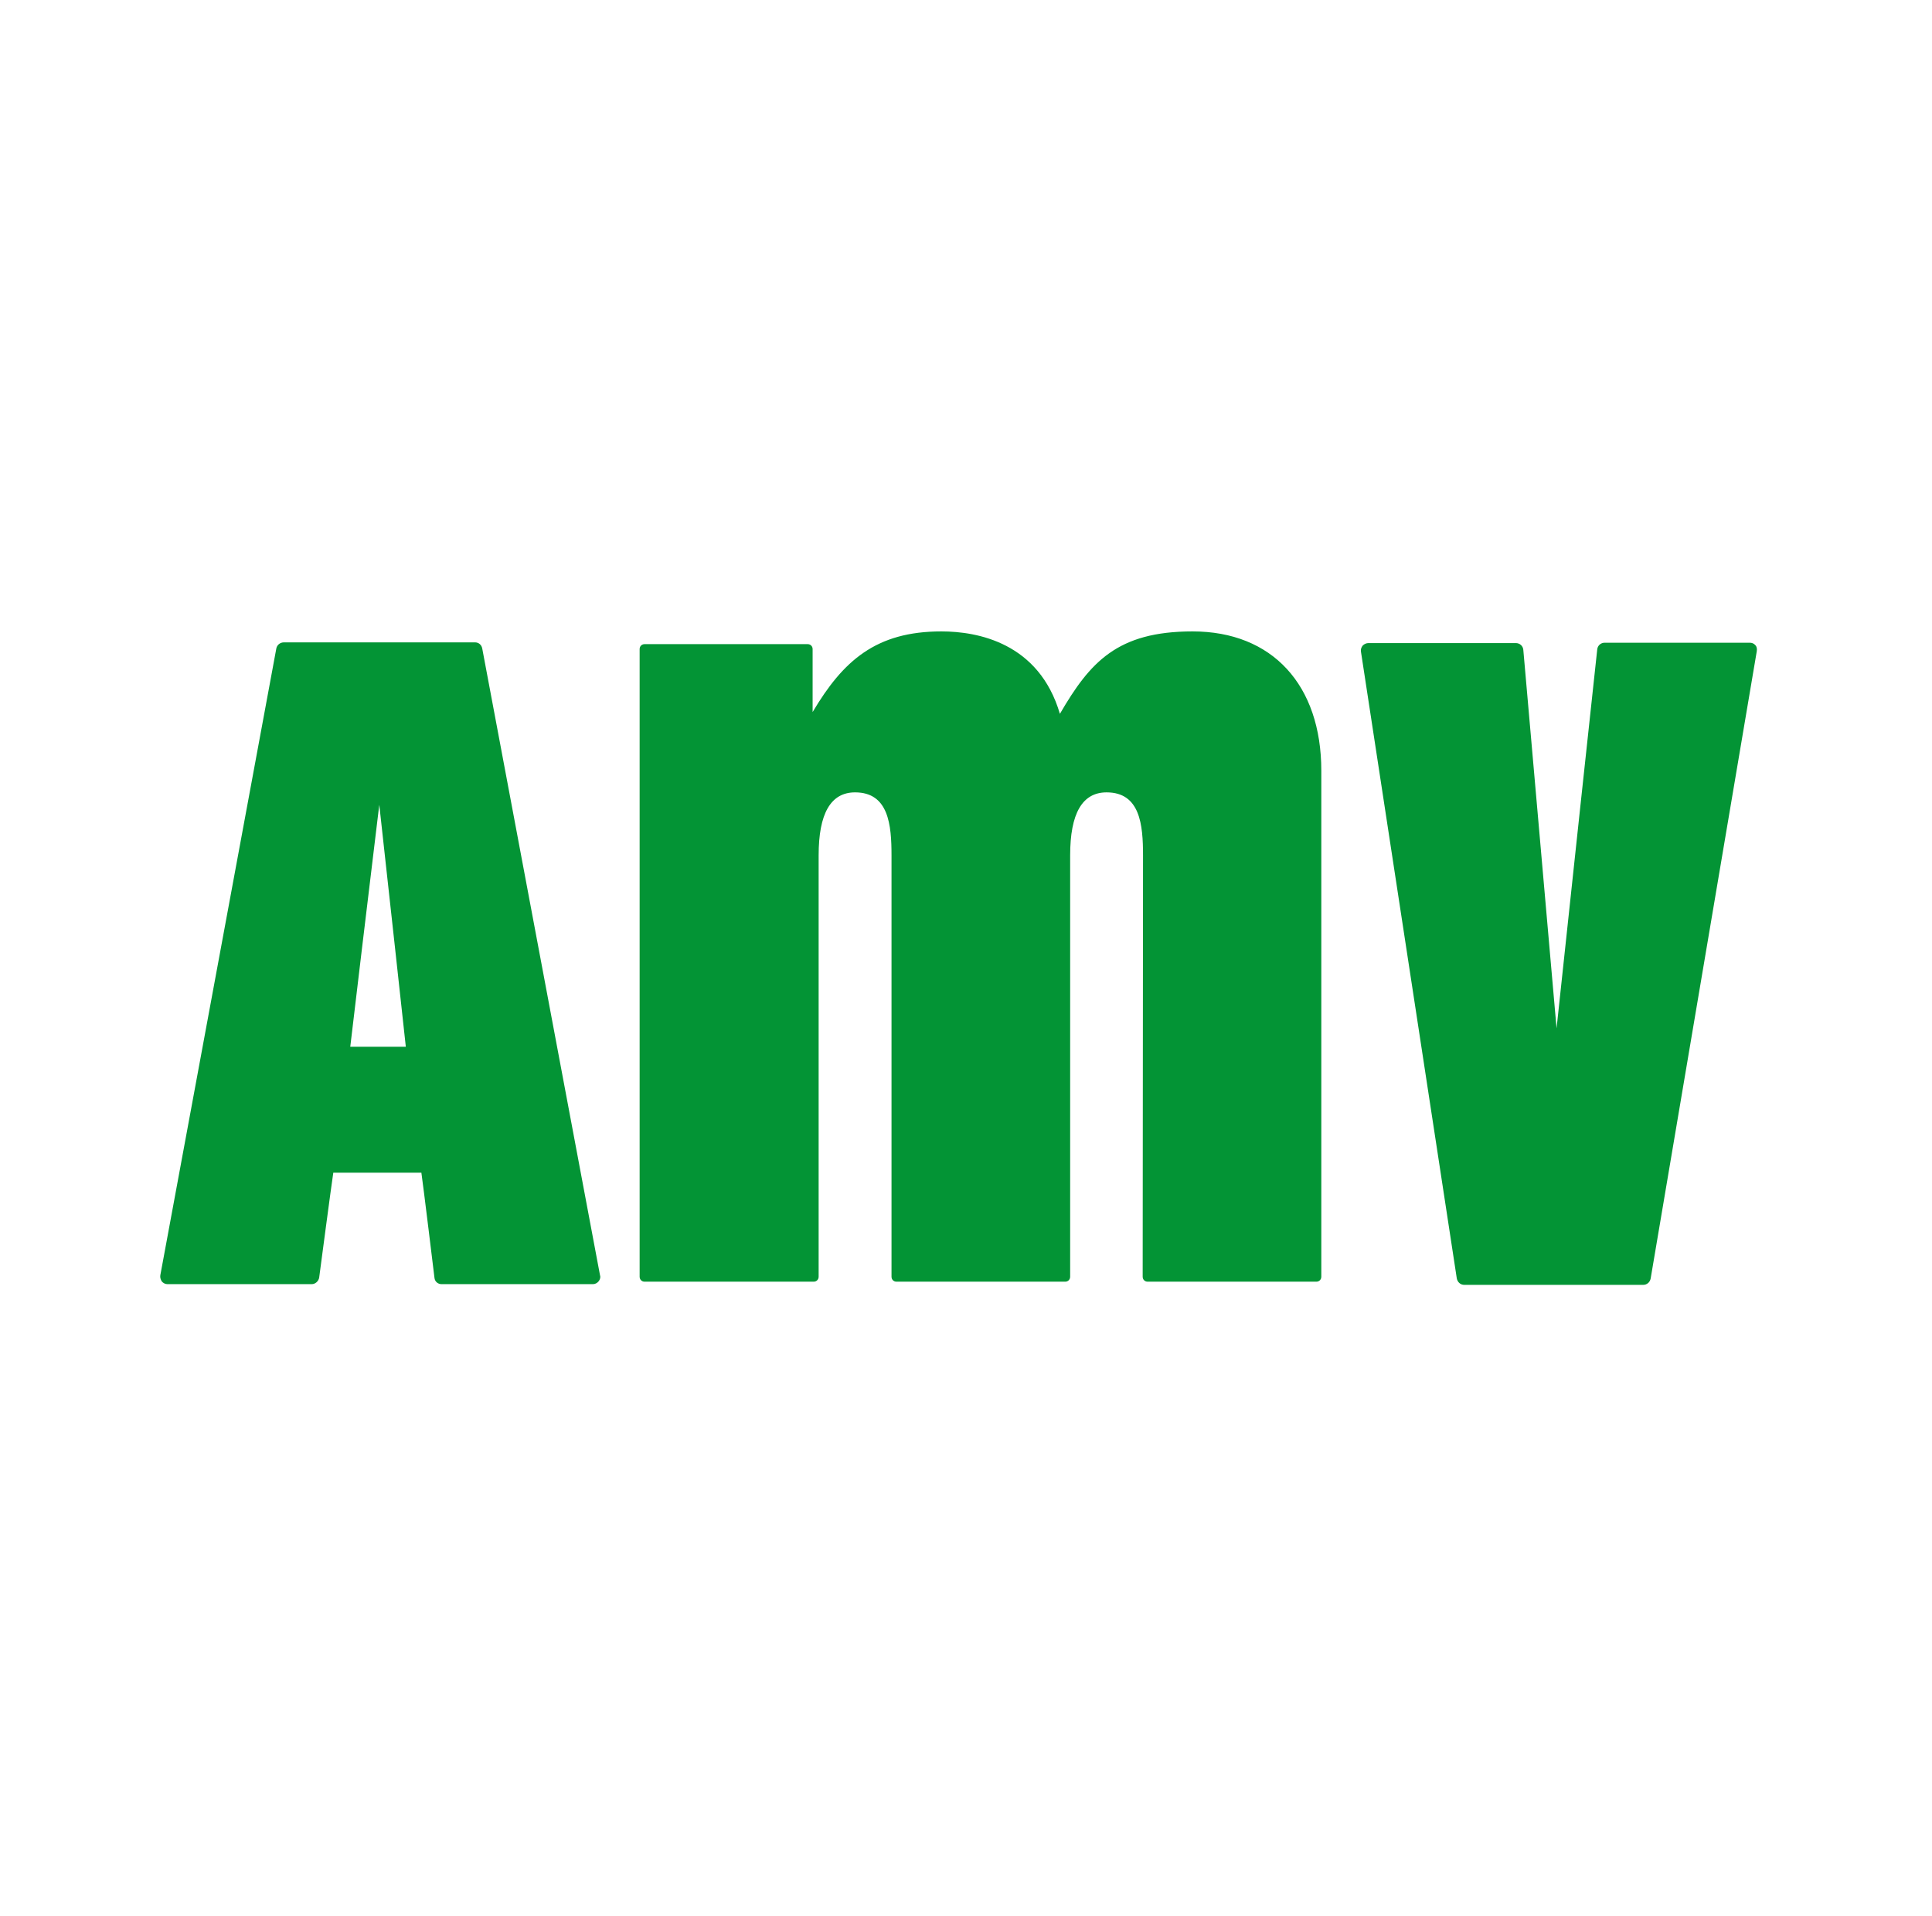
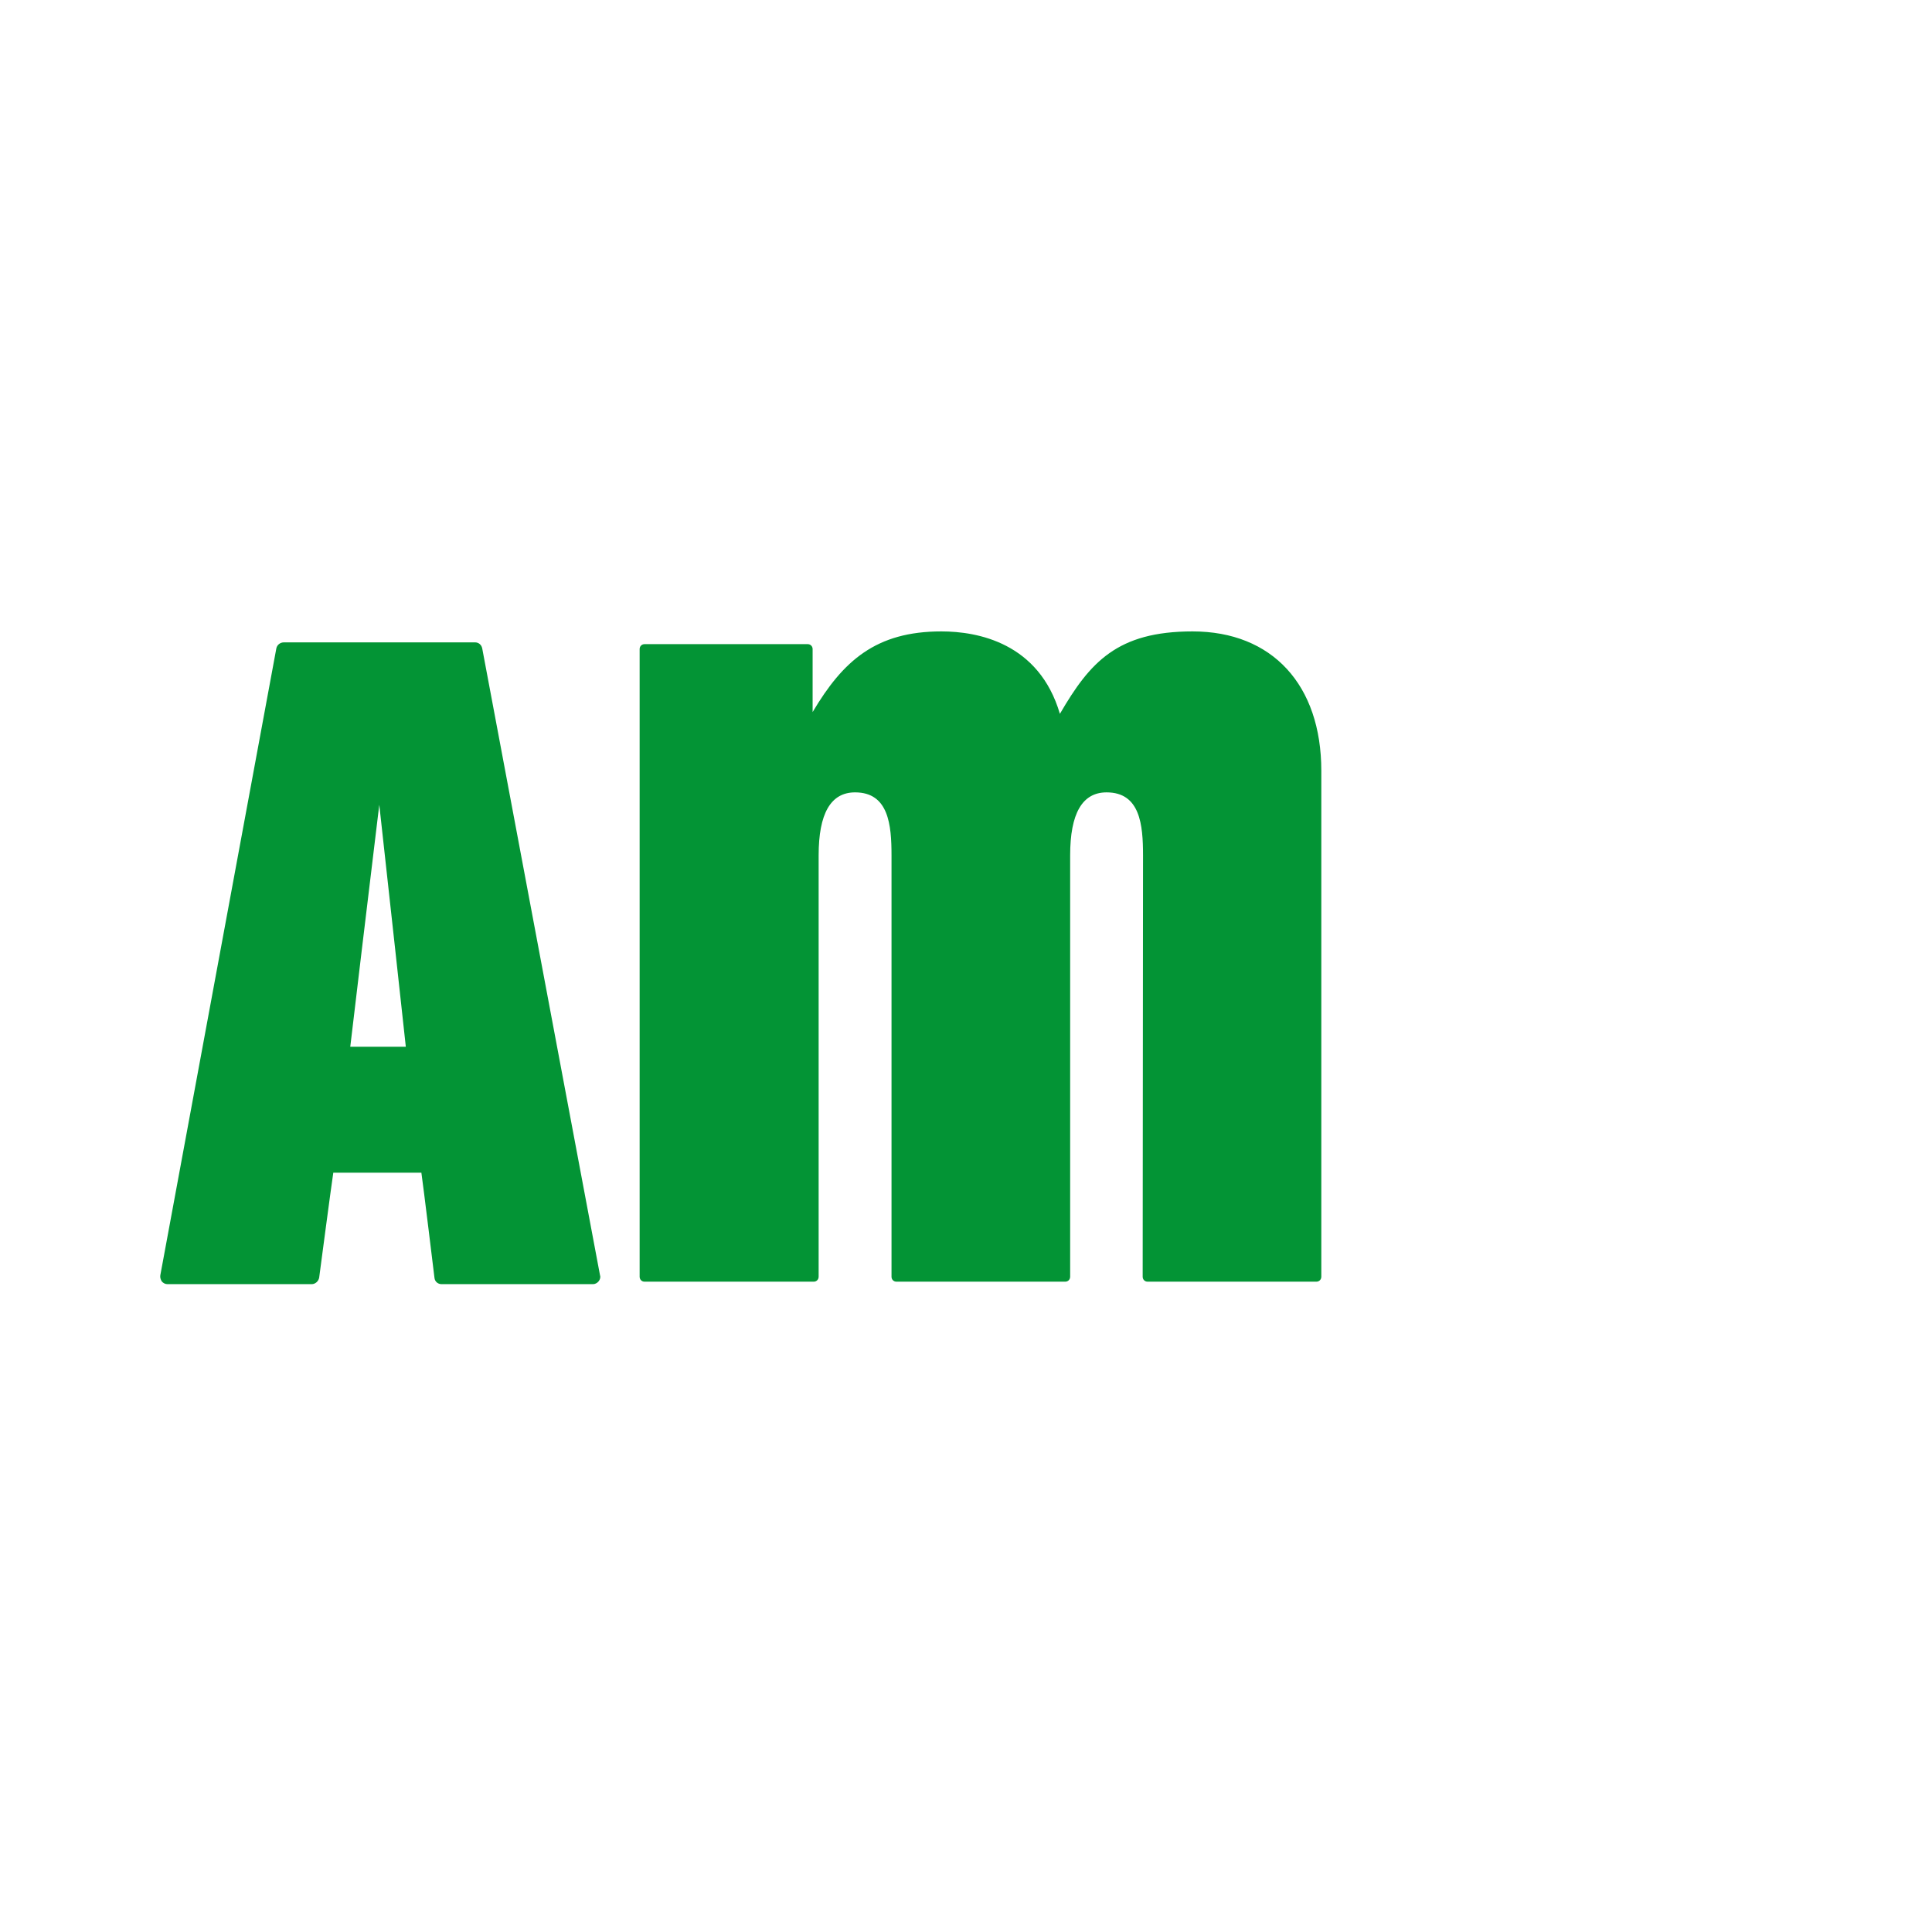
<svg xmlns="http://www.w3.org/2000/svg" width="121" height="120" viewBox="0 0 121 120" fill="none">
  <path d="M71.565 79.951C71.565 80.128 71.698 80.261 71.875 80.261H82.443C82.62 80.261 82.753 80.128 82.753 79.951V48.269C82.753 42.885 79.674 39.54 74.689 39.54C69.97 39.54 68.264 41.467 66.381 44.702C65.073 40.248 61.218 39.54 58.959 39.54C54.86 39.54 52.8 41.378 50.894 44.591C50.894 43.372 50.894 40.647 50.894 40.647C50.894 40.47 50.761 40.337 50.584 40.337H40.37C40.193 40.337 40.06 40.47 40.06 40.647V79.951C40.06 80.128 40.193 80.261 40.37 80.261H50.961C51.138 80.261 51.271 80.128 51.271 79.951V53.564C51.271 50.95 52.024 49.62 53.553 49.62C55.657 49.62 55.835 51.658 55.835 53.564V79.951C55.835 80.128 55.968 80.261 56.145 80.261H66.713C66.89 80.261 67.023 80.128 67.023 79.951V53.564C67.023 50.95 67.776 49.62 69.305 49.62C71.41 49.62 71.587 51.658 71.587 53.564L71.565 79.951Z" fill="#039435" />
-   <path d="M109.938 40.404C109.849 40.293 109.716 40.248 109.583 40.248H100.5C100.256 40.248 100.057 40.426 100.034 40.669C100.034 40.669 98.129 58.327 97.487 64.398C96.955 58.327 95.404 40.692 95.404 40.692C95.382 40.448 95.182 40.271 94.939 40.271H85.7C85.567 40.271 85.434 40.337 85.346 40.426C85.257 40.537 85.213 40.669 85.235 40.802L91.239 80.062C91.283 80.283 91.46 80.46 91.704 80.46H102.915C103.136 80.46 103.335 80.305 103.38 80.062L110.026 40.78C110.048 40.625 110.026 40.492 109.938 40.404Z" fill="#039435" />
  <path d="M27.21 80.017C27.233 80.261 27.432 80.416 27.653 80.416H37.136C37.269 80.416 37.402 80.35 37.49 80.239C37.579 80.128 37.623 79.995 37.579 79.862L30.201 40.603C30.157 40.382 29.98 40.227 29.758 40.227H17.772C17.551 40.227 17.351 40.382 17.307 40.603L10.04 79.862C10.018 79.995 10.062 80.128 10.129 80.239C10.217 80.35 10.35 80.416 10.483 80.416H19.523C19.744 80.416 19.943 80.239 19.988 80.017C19.988 80.017 20.763 74.146 20.874 73.437C21.539 73.437 25.726 73.437 26.391 73.437C26.501 74.168 27.21 80.017 27.21 80.017ZM21.937 65.55C22.026 64.752 23.2 54.96 23.754 50.396C24.264 54.96 25.327 64.752 25.416 65.55C24.729 65.55 22.646 65.55 21.937 65.55Z" fill="#039435" />
</svg>